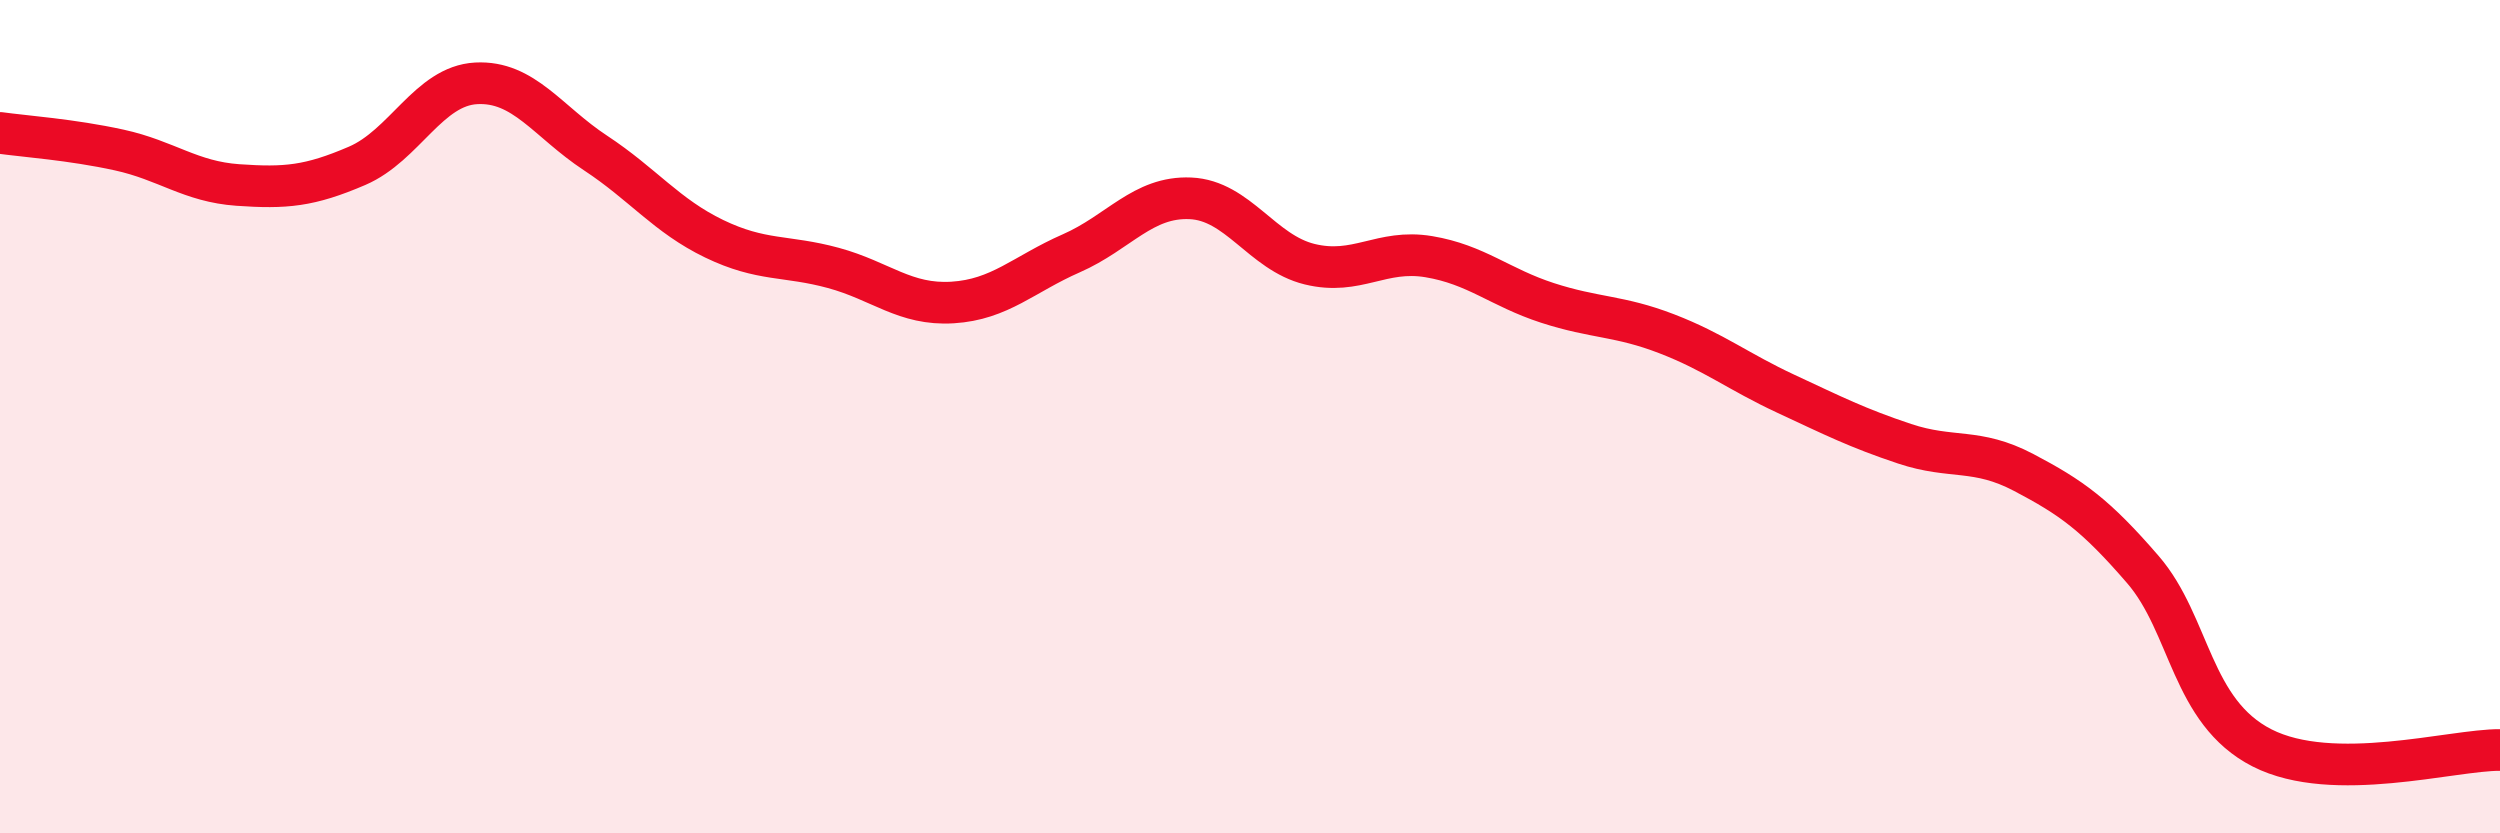
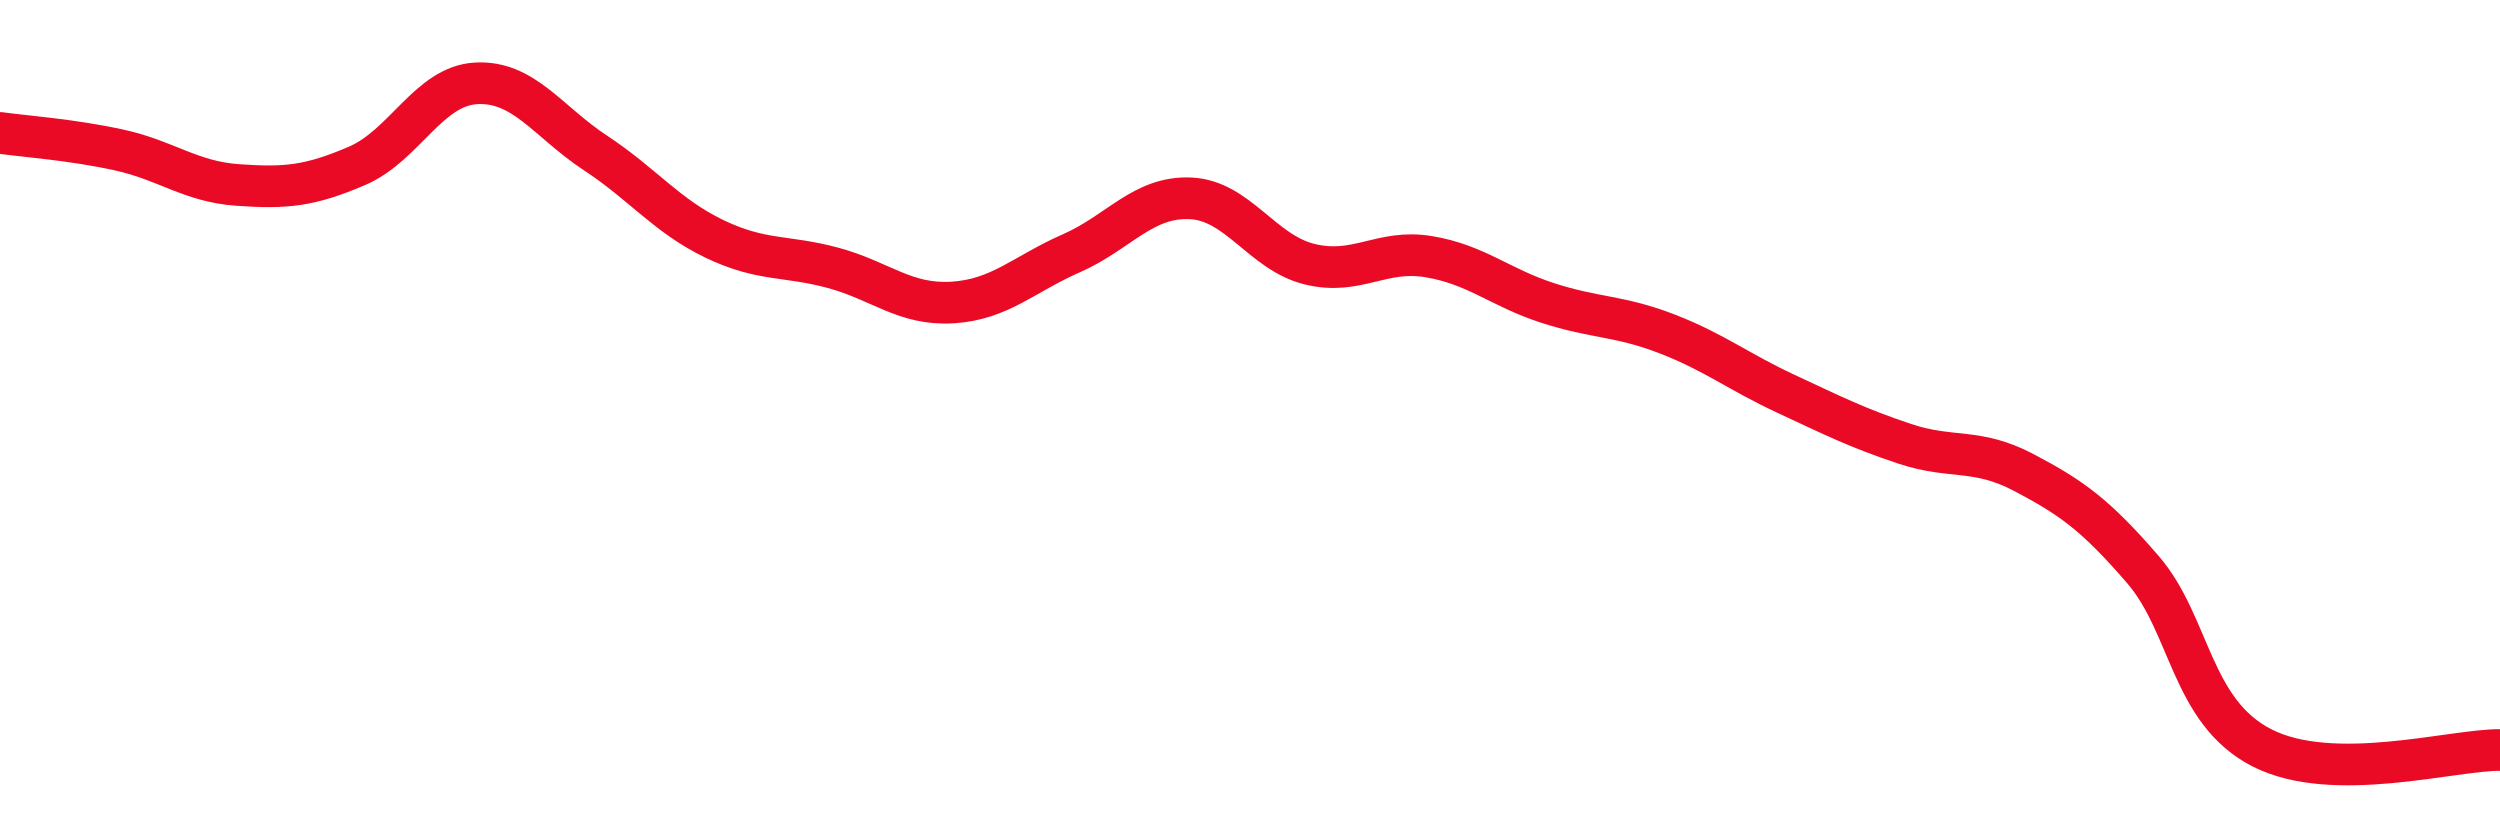
<svg xmlns="http://www.w3.org/2000/svg" width="60" height="20" viewBox="0 0 60 20">
-   <path d="M 0,3.19 C 0.57,3.27 1.72,3.35 2.86,3.6 C 4,3.85 4.57,4.36 5.71,4.44 C 6.85,4.52 7.43,4.47 8.57,3.98 C 9.71,3.49 10.29,2.06 11.43,2 C 12.57,1.94 13.15,2.92 14.29,3.67 C 15.43,4.42 16,5.18 17.14,5.73 C 18.28,6.28 18.86,6.12 20,6.43 C 21.14,6.74 21.72,7.33 22.86,7.26 C 24,7.19 24.57,6.58 25.71,6.08 C 26.85,5.58 27.43,4.71 28.57,4.76 C 29.71,4.81 30.29,6.06 31.43,6.34 C 32.57,6.62 33.15,5.97 34.29,6.16 C 35.43,6.35 36,6.9 37.14,7.27 C 38.28,7.64 38.86,7.57 40,8.01 C 41.14,8.45 41.72,8.92 42.86,9.45 C 44,9.98 44.57,10.27 45.71,10.65 C 46.85,11.03 47.43,10.74 48.57,11.34 C 49.71,11.94 50.29,12.35 51.43,13.67 C 52.57,14.99 52.58,17.08 54.29,17.95 C 56,18.82 58.86,17.99 60,18L60 20L0 20Z" fill="#EB0A25" opacity="0.1" stroke-linecap="round" stroke-linejoin="round" />
  <path d="M 0,3.19 C 0.57,3.27 1.72,3.35 2.86,3.6 C 4,3.85 4.57,4.36 5.71,4.44 C 6.85,4.52 7.43,4.47 8.57,3.98 C 9.71,3.49 10.29,2.06 11.43,2 C 12.57,1.94 13.15,2.92 14.29,3.67 C 15.43,4.42 16,5.18 17.14,5.73 C 18.28,6.28 18.86,6.12 20,6.43 C 21.14,6.74 21.72,7.33 22.86,7.26 C 24,7.19 24.57,6.58 25.71,6.08 C 26.85,5.58 27.43,4.71 28.57,4.76 C 29.71,4.81 30.29,6.06 31.43,6.34 C 32.57,6.62 33.15,5.97 34.29,6.16 C 35.43,6.35 36,6.9 37.14,7.27 C 38.28,7.64 38.86,7.57 40,8.01 C 41.14,8.45 41.72,8.92 42.86,9.45 C 44,9.98 44.57,10.27 45.71,10.65 C 46.85,11.03 47.43,10.74 48.57,11.34 C 49.71,11.94 50.29,12.35 51.43,13.67 C 52.57,14.99 52.58,17.08 54.29,17.95 C 56,18.82 58.86,17.99 60,18" stroke="#EB0A25" stroke-width="1" fill="none" stroke-linecap="round" stroke-linejoin="round" />
</svg>